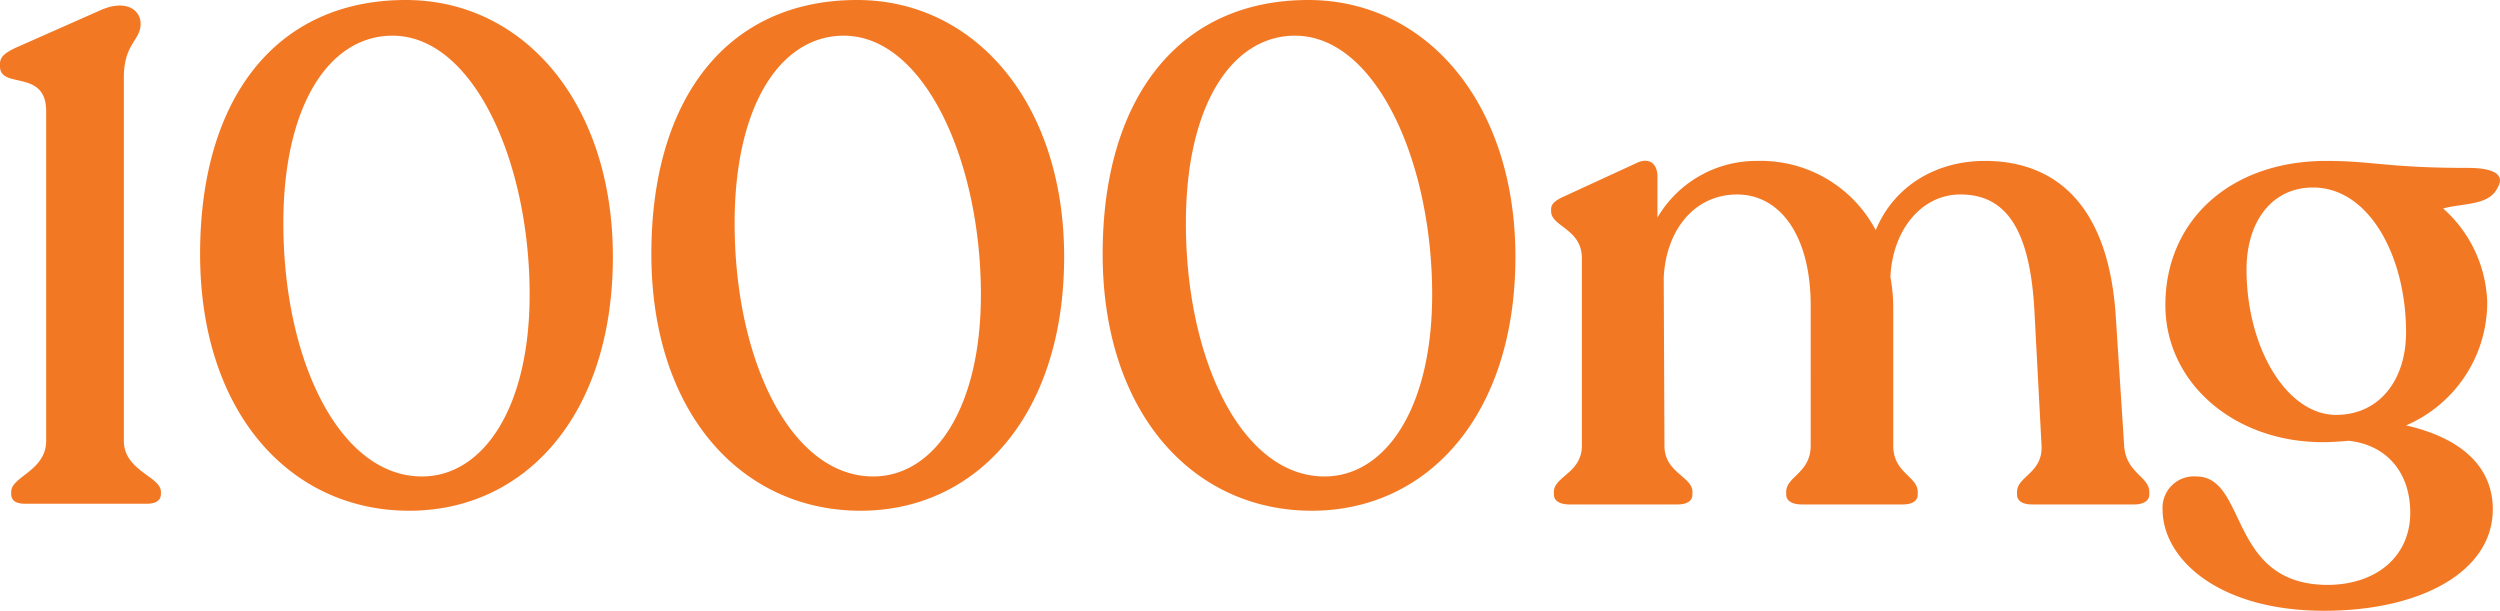
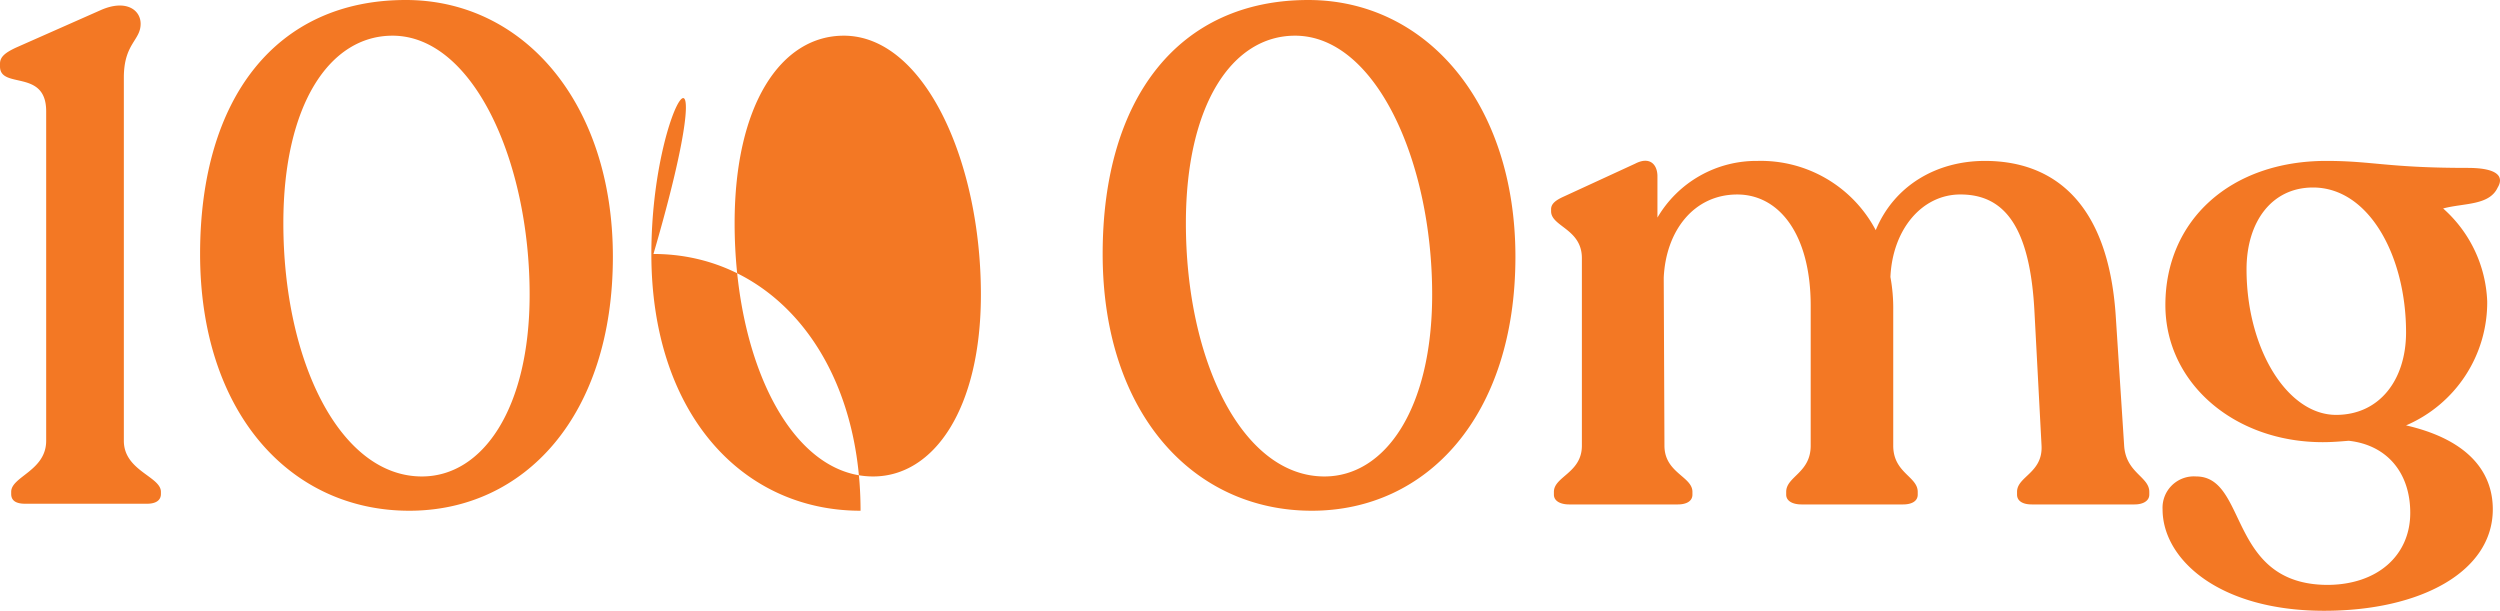
<svg xmlns="http://www.w3.org/2000/svg" width="296" height="72.317" viewBox="0 0 296 72.317">
-   <path id="Path_644" data-name="Path 644" d="M4.827,27.243H19.241c1.077,0,1.657-.414,1.657-1.16v-.249c0-1.822-4.39-2.485-4.39-6.047V-23.205c0-4.059,1.988-4.39,1.988-6.378,0-1.657-1.74-2.9-4.639-1.657L3.75-26.767c-1.243.58-1.905,1.077-1.905,1.905v.331c0,2.734,5.467.249,5.467,5.3V19.787c0,3.562-4.142,4.225-4.142,6.047v.249C3.17,26.828,3.667,27.243,4.827,27.243Zm45.478.828C63.973,28.071,74.41,16.805,74.41-2c0-18.141-10.52-30.4-24.52-30.4-15.325,0-24.354,11.6-24.354,30.07C25.536,16.474,36.222,28.071,50.3,28.071ZM35.394-5.975c0-14,5.467-22.2,12.923-22.2,9.526,0,16.236,14.828,16.236,30.65,0,13.5-5.55,21.538-12.757,21.538C42.1,24.012,35.394,10.344,35.394-5.975Zm68.341,34.046C117.4,28.071,127.84,16.805,127.84-2c0-18.141-10.52-30.4-24.52-30.4C88-32.4,78.966-20.8,78.966-2.33,78.966,16.474,89.652,28.071,103.735,28.071ZM88.824-5.975c0-14,5.467-22.2,12.923-22.2,9.526,0,16.236,14.828,16.236,30.65,0,13.5-5.55,21.538-12.757,21.538C95.534,24.012,88.824,10.344,88.824-5.975Zm68.341,34.046c13.668,0,24.106-11.266,24.106-30.07,0-18.141-10.52-30.4-24.52-30.4C141.425-32.4,132.4-20.8,132.4-2.33,132.4,16.474,143.082,28.071,157.164,28.071ZM142.254-5.975c0-14,5.467-22.2,12.923-22.2,9.526,0,16.236,14.828,16.236,30.65,0,13.5-5.55,21.538-12.757,21.538C148.964,24.012,142.254,10.344,142.254-5.975Zm100.15,33.3h12.177c.994,0,1.74-.414,1.74-1.16v-.331c0-1.822-2.816-2.237-2.982-5.55l-.994-15.325c-.911-13.585-7.538-18.307-15.49-18.307-5.8,0-10.769,2.982-12.923,8.2a15.388,15.388,0,0,0-14-8.2,13.572,13.572,0,0,0-11.846,6.71v-4.887c0-1.408-.911-2.4-2.651-1.491l-8.449,3.893c-.911.414-1.491.828-1.491,1.491v.249c0,1.822,3.645,2.071,3.645,5.55v22.2c0,3.231-3.313,3.645-3.313,5.467v.331c0,.746.746,1.16,1.822,1.16h12.84c1.077,0,1.74-.414,1.74-1.16v-.331c0-1.822-3.313-2.237-3.313-5.467L198.831.486c.249-5.55,3.562-9.858,8.7-9.858,4.97,0,8.7,4.722,8.7,13.171V20.367c0,3.231-2.9,3.645-2.9,5.467v.331c0,.746.746,1.16,1.822,1.16h12.011c1.077,0,1.74-.414,1.74-1.16v-.331c0-1.822-2.9-2.237-2.9-5.467V4.38A20.333,20.333,0,0,0,225.671.4c.249-5.633,3.728-9.775,8.284-9.775,5.219,0,8.284,3.811,8.781,14.082l.828,15.656c.166,3.231-2.9,3.645-2.9,5.467v.331C240.664,26.911,241.327,27.325,242.4,27.325Zm34.46-7.372c1.077,0,2.071-.083,3.065-.166,4.556.5,7.29,3.811,7.29,8.532,0,5.053-3.893,8.532-9.858,8.532C265.6,36.769,268,24.012,261.87,24.012a3.71,3.71,0,0,0-3.976,3.893c0,5.881,6.627,12.011,19.135,12.011,11.431,0,19.964-4.639,19.964-12.011,0-4.556-3.065-8.284-10.272-9.94A15.846,15.846,0,0,0,296.331,3.3a15.469,15.469,0,0,0-5.219-11.017c2.485-.663,5.467-.331,6.461-2.485.746-1.243.083-2.319-3.562-2.319-9.443,0-11.266-.828-16.733-.828-11.349,0-19.052,7.041-19.052,17.064C258.226,12.912,266.344,19.953,276.864,19.953ZM267.835-.508c0-5.633,2.982-9.692,7.87-9.692,6.627,0,11.017,8.118,11.017,17.147,0,5.633-3.148,9.775-8.284,9.775C272.639,16.722,267.835,8.853,267.835-.508Z" transform="translate(-1.845 32.4)" fill="#f37824" />
+   <path id="Path_644" data-name="Path 644" d="M4.827,27.243H19.241c1.077,0,1.657-.414,1.657-1.16v-.249c0-1.822-4.39-2.485-4.39-6.047V-23.205c0-4.059,1.988-4.39,1.988-6.378,0-1.657-1.74-2.9-4.639-1.657L3.75-26.767c-1.243.58-1.905,1.077-1.905,1.905v.331c0,2.734,5.467.249,5.467,5.3V19.787c0,3.562-4.142,4.225-4.142,6.047v.249C3.17,26.828,3.667,27.243,4.827,27.243Zm45.478.828C63.973,28.071,74.41,16.805,74.41-2c0-18.141-10.52-30.4-24.52-30.4-15.325,0-24.354,11.6-24.354,30.07C25.536,16.474,36.222,28.071,50.3,28.071ZM35.394-5.975c0-14,5.467-22.2,12.923-22.2,9.526,0,16.236,14.828,16.236,30.65,0,13.5-5.55,21.538-12.757,21.538C42.1,24.012,35.394,10.344,35.394-5.975Zm68.341,34.046c0-18.141-10.52-30.4-24.52-30.4C88-32.4,78.966-20.8,78.966-2.33,78.966,16.474,89.652,28.071,103.735,28.071ZM88.824-5.975c0-14,5.467-22.2,12.923-22.2,9.526,0,16.236,14.828,16.236,30.65,0,13.5-5.55,21.538-12.757,21.538C95.534,24.012,88.824,10.344,88.824-5.975Zm68.341,34.046c13.668,0,24.106-11.266,24.106-30.07,0-18.141-10.52-30.4-24.52-30.4C141.425-32.4,132.4-20.8,132.4-2.33,132.4,16.474,143.082,28.071,157.164,28.071ZM142.254-5.975c0-14,5.467-22.2,12.923-22.2,9.526,0,16.236,14.828,16.236,30.65,0,13.5-5.55,21.538-12.757,21.538C148.964,24.012,142.254,10.344,142.254-5.975Zm100.15,33.3h12.177c.994,0,1.74-.414,1.74-1.16v-.331c0-1.822-2.816-2.237-2.982-5.55l-.994-15.325c-.911-13.585-7.538-18.307-15.49-18.307-5.8,0-10.769,2.982-12.923,8.2a15.388,15.388,0,0,0-14-8.2,13.572,13.572,0,0,0-11.846,6.71v-4.887c0-1.408-.911-2.4-2.651-1.491l-8.449,3.893c-.911.414-1.491.828-1.491,1.491v.249c0,1.822,3.645,2.071,3.645,5.55v22.2c0,3.231-3.313,3.645-3.313,5.467v.331c0,.746.746,1.16,1.822,1.16h12.84c1.077,0,1.74-.414,1.74-1.16v-.331c0-1.822-3.313-2.237-3.313-5.467L198.831.486c.249-5.55,3.562-9.858,8.7-9.858,4.97,0,8.7,4.722,8.7,13.171V20.367c0,3.231-2.9,3.645-2.9,5.467v.331c0,.746.746,1.16,1.822,1.16h12.011c1.077,0,1.74-.414,1.74-1.16v-.331c0-1.822-2.9-2.237-2.9-5.467V4.38A20.333,20.333,0,0,0,225.671.4c.249-5.633,3.728-9.775,8.284-9.775,5.219,0,8.284,3.811,8.781,14.082l.828,15.656c.166,3.231-2.9,3.645-2.9,5.467v.331C240.664,26.911,241.327,27.325,242.4,27.325Zm34.46-7.372c1.077,0,2.071-.083,3.065-.166,4.556.5,7.29,3.811,7.29,8.532,0,5.053-3.893,8.532-9.858,8.532C265.6,36.769,268,24.012,261.87,24.012a3.71,3.71,0,0,0-3.976,3.893c0,5.881,6.627,12.011,19.135,12.011,11.431,0,19.964-4.639,19.964-12.011,0-4.556-3.065-8.284-10.272-9.94A15.846,15.846,0,0,0,296.331,3.3a15.469,15.469,0,0,0-5.219-11.017c2.485-.663,5.467-.331,6.461-2.485.746-1.243.083-2.319-3.562-2.319-9.443,0-11.266-.828-16.733-.828-11.349,0-19.052,7.041-19.052,17.064C258.226,12.912,266.344,19.953,276.864,19.953ZM267.835-.508c0-5.633,2.982-9.692,7.87-9.692,6.627,0,11.017,8.118,11.017,17.147,0,5.633-3.148,9.775-8.284,9.775C272.639,16.722,267.835,8.853,267.835-.508Z" transform="translate(-1.845 32.4)" fill="#f37824" />
</svg>